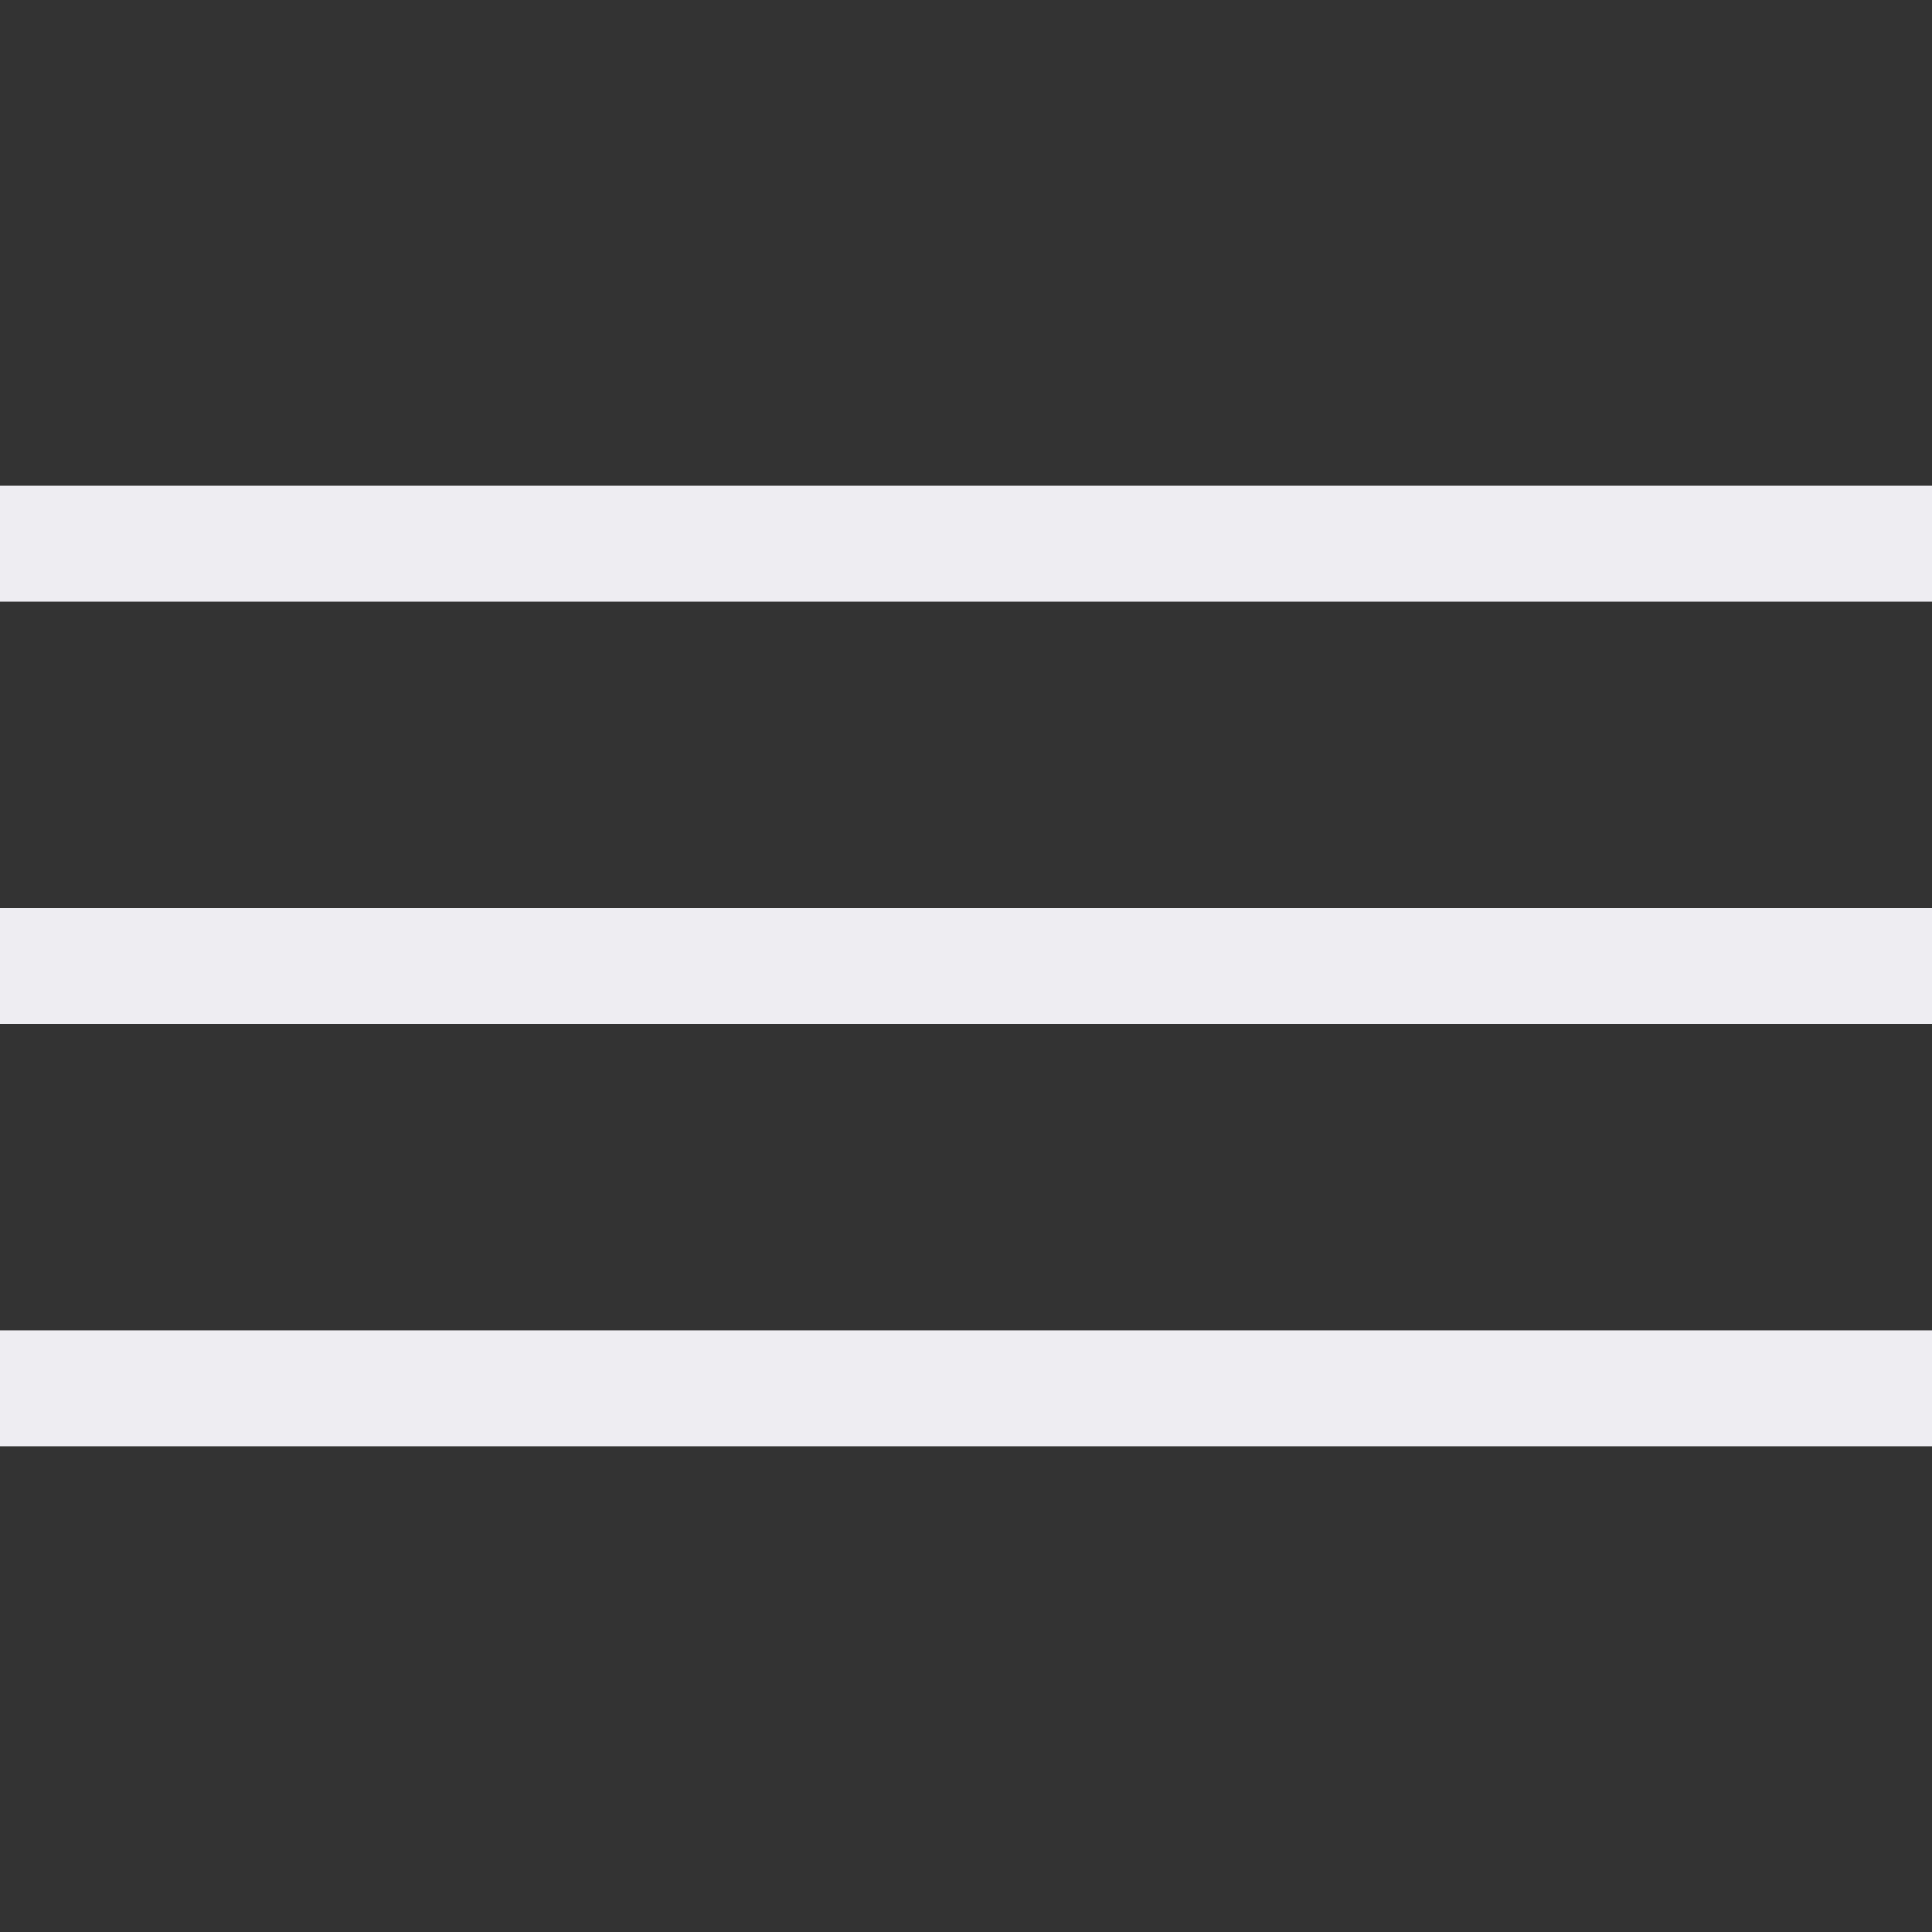
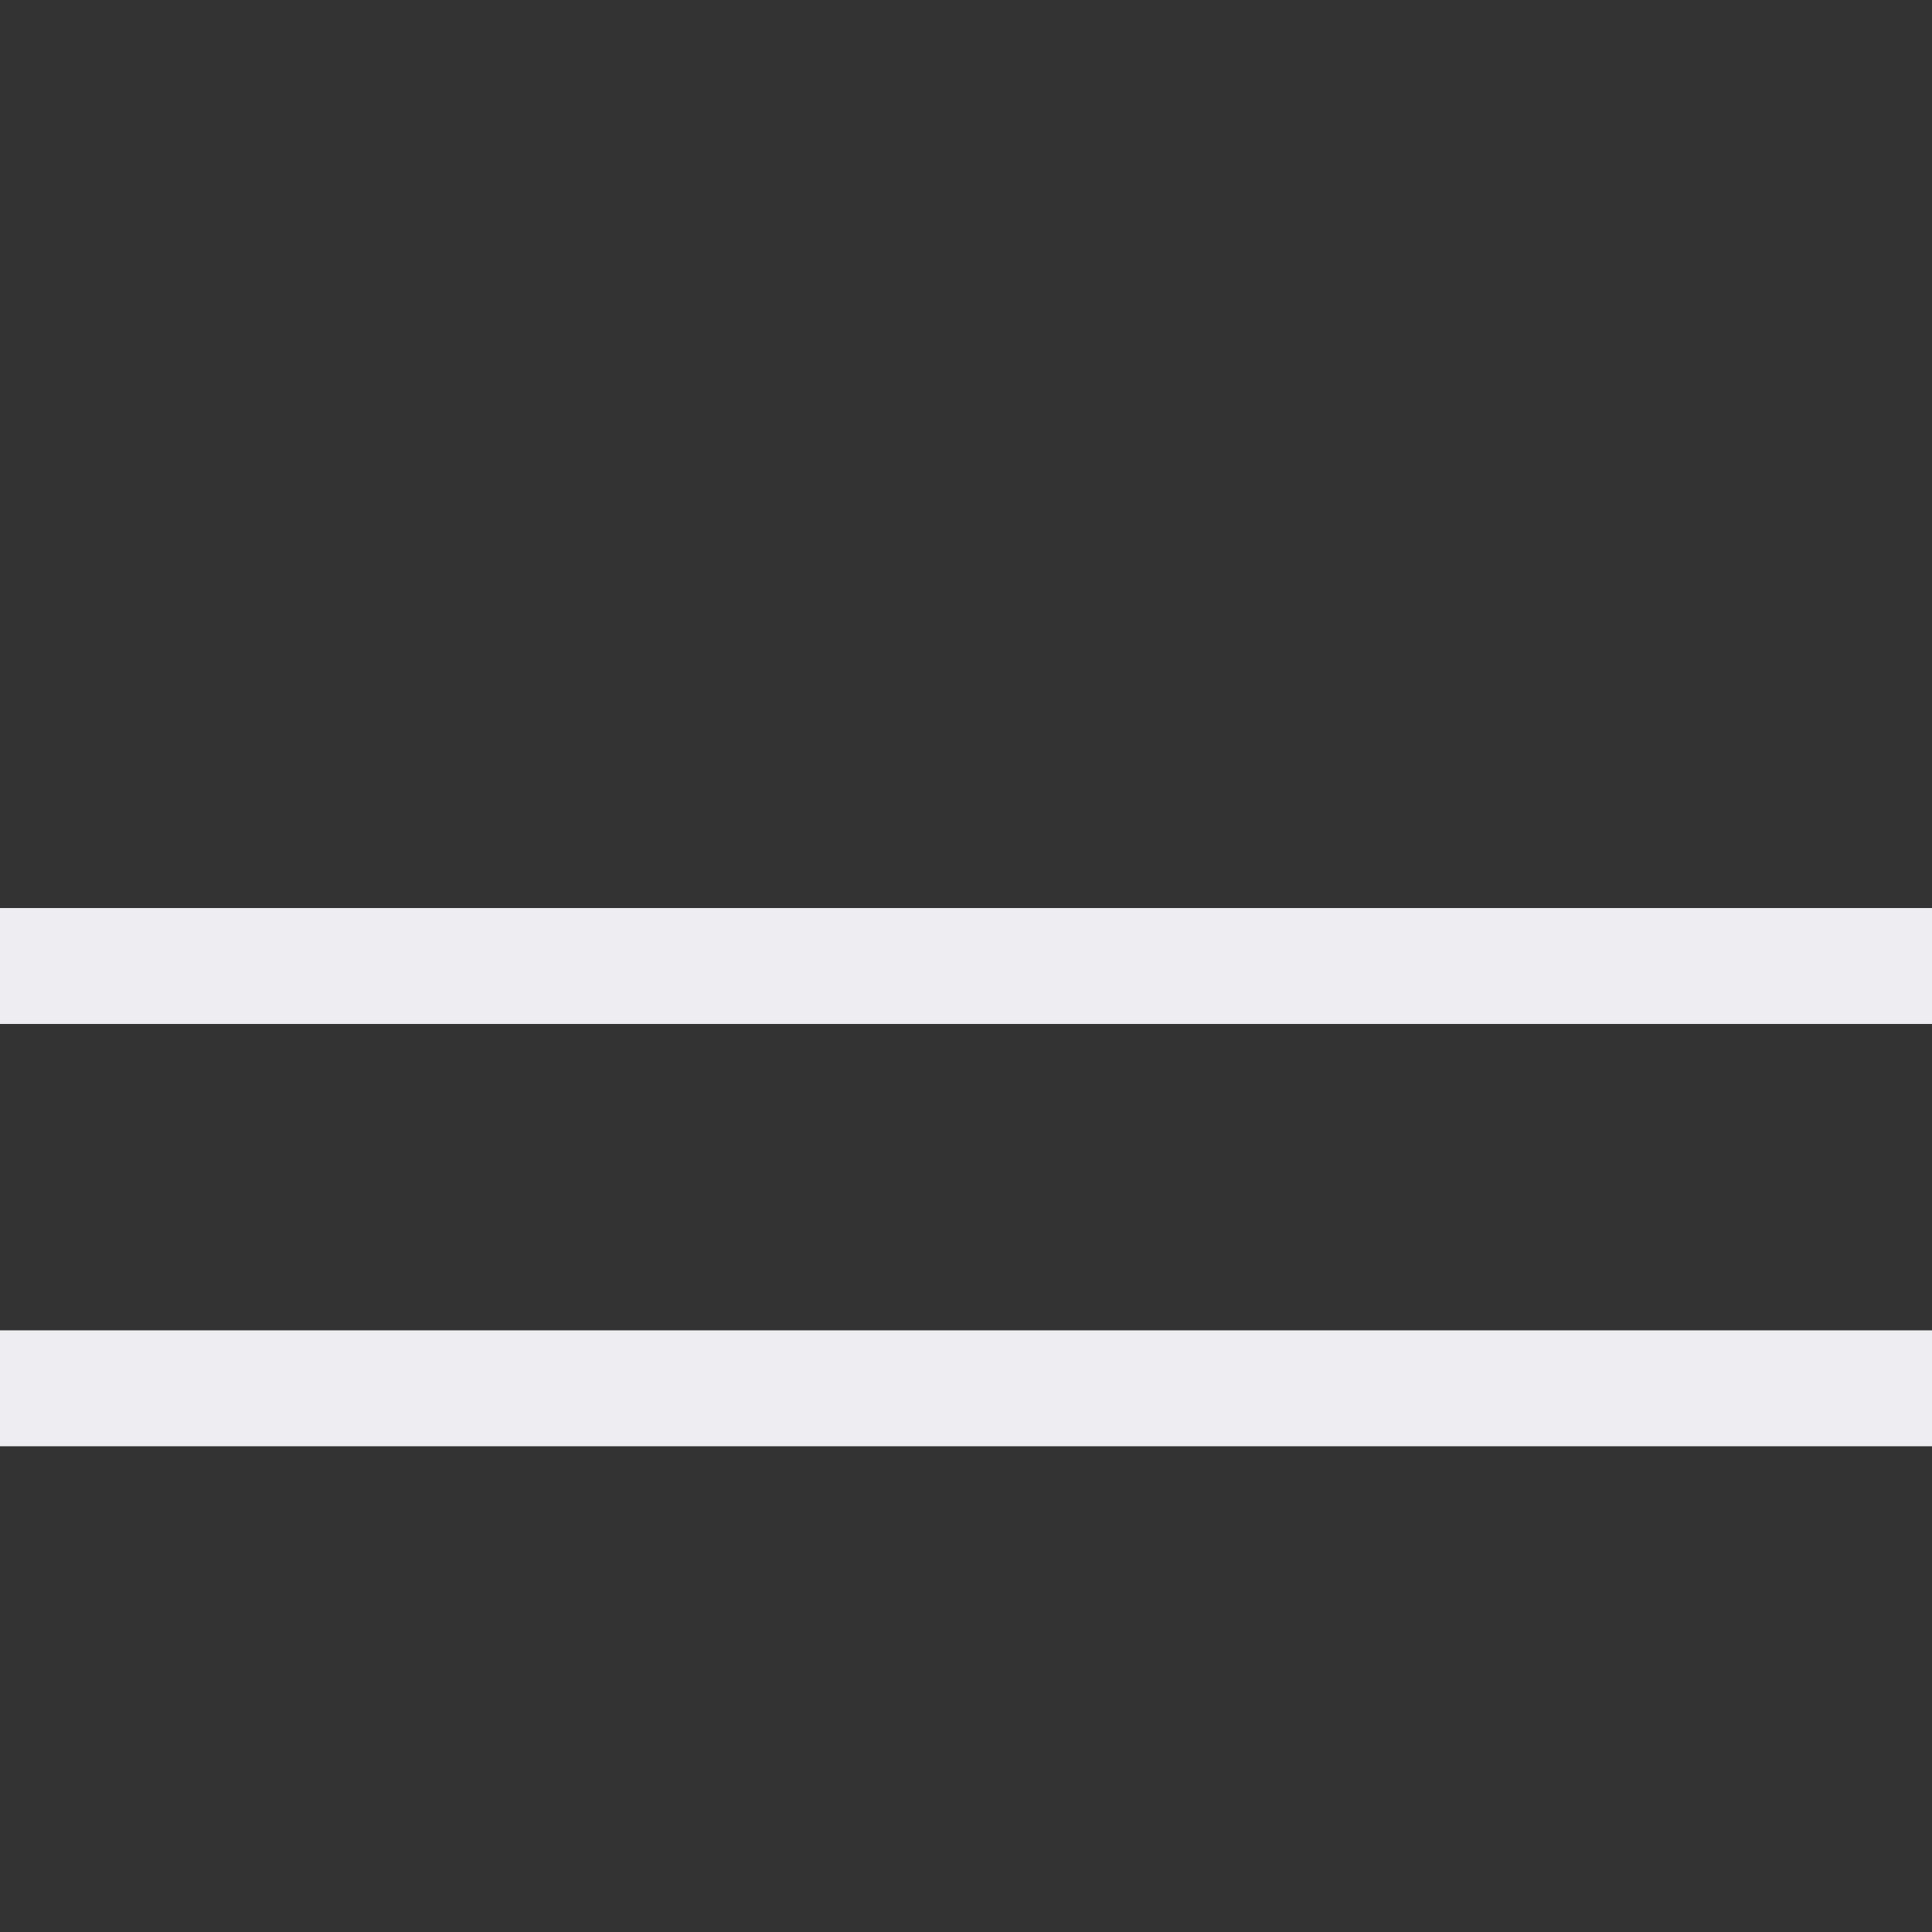
<svg xmlns="http://www.w3.org/2000/svg" version="1.1" id="Layer_1" x="0px" y="0px" viewBox="0 0 500 500" enable-background="new 0 0 500 500" xml:space="preserve">
  <rect x="0" y="0" width="500" height="500" fill="#333333" stroke="none" />
  <line fill="none" stroke="#EEEDF2" stroke-width="30" stroke-miterlimit="10" x1="0" y1="250" x2="500" y2="250" />
-   <line fill="none" stroke="#EEEDF2" stroke-width="30" stroke-miterlimit="10" x1="0" y1="140.706" x2="500" y2="140.706" />
  <line fill="none" stroke="#EEEDF2" stroke-width="30" stroke-miterlimit="10" x1="0" y1="359.294" x2="500" y2="359.294" />
</svg>